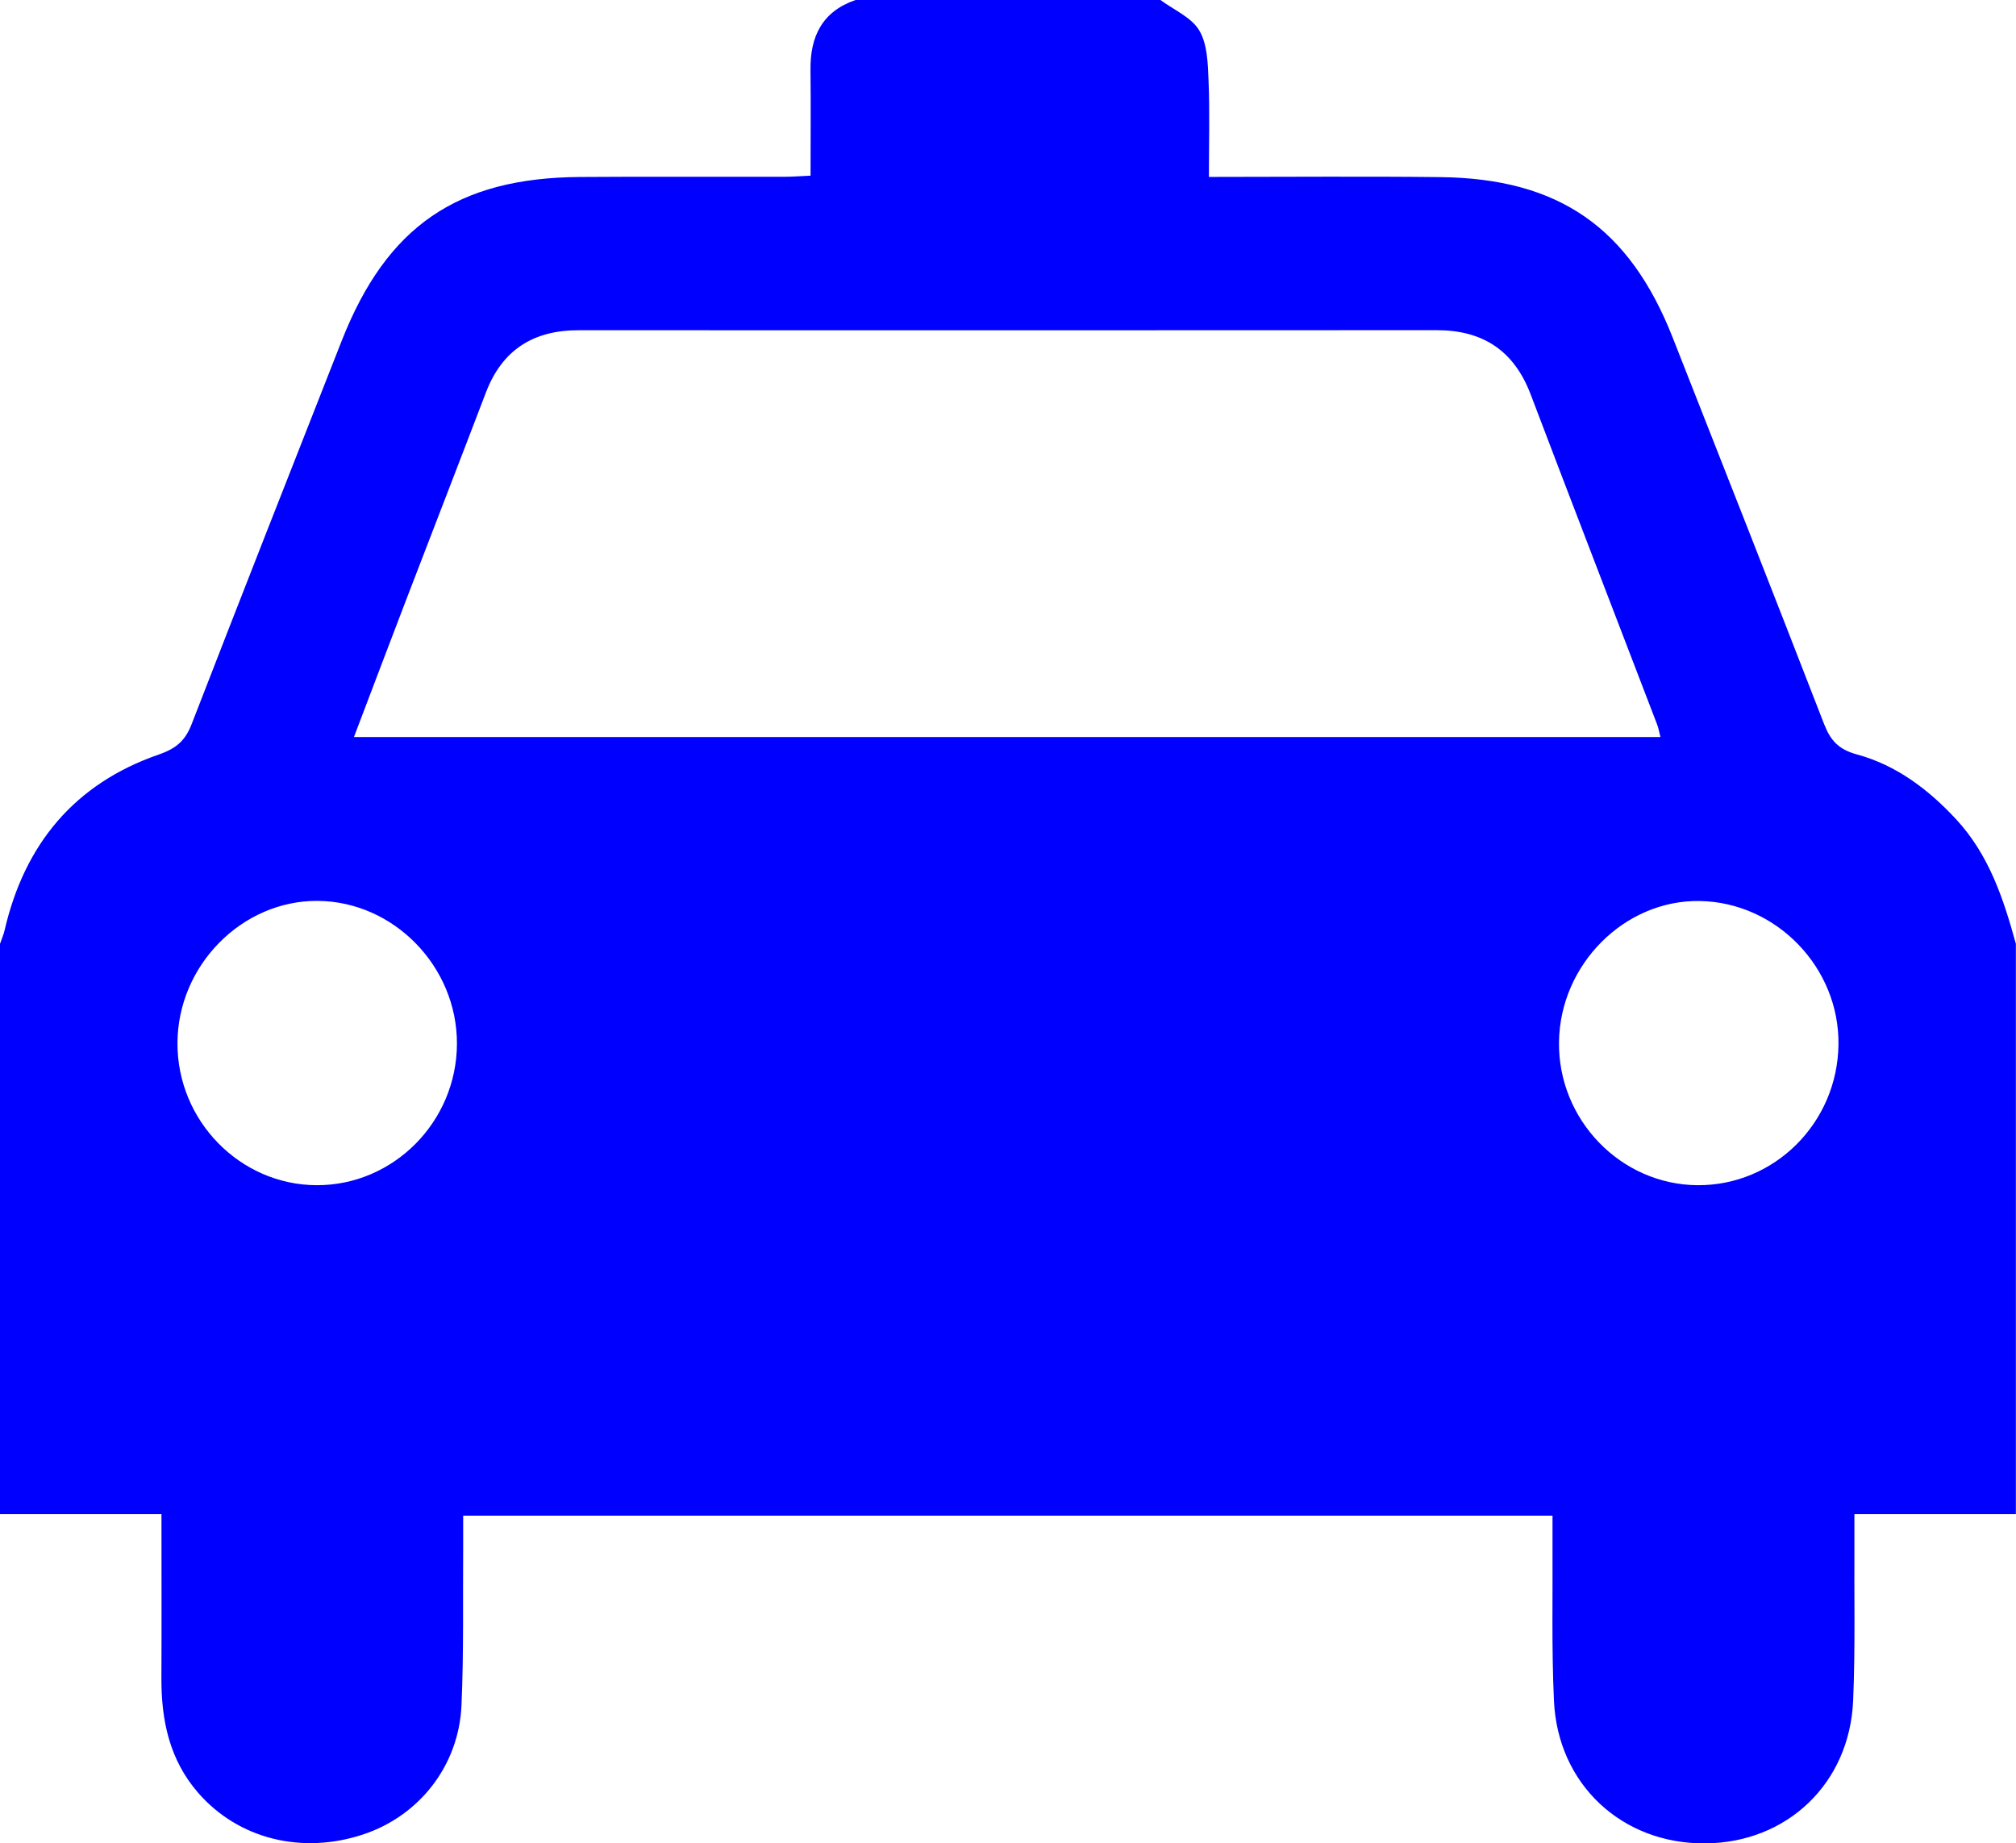
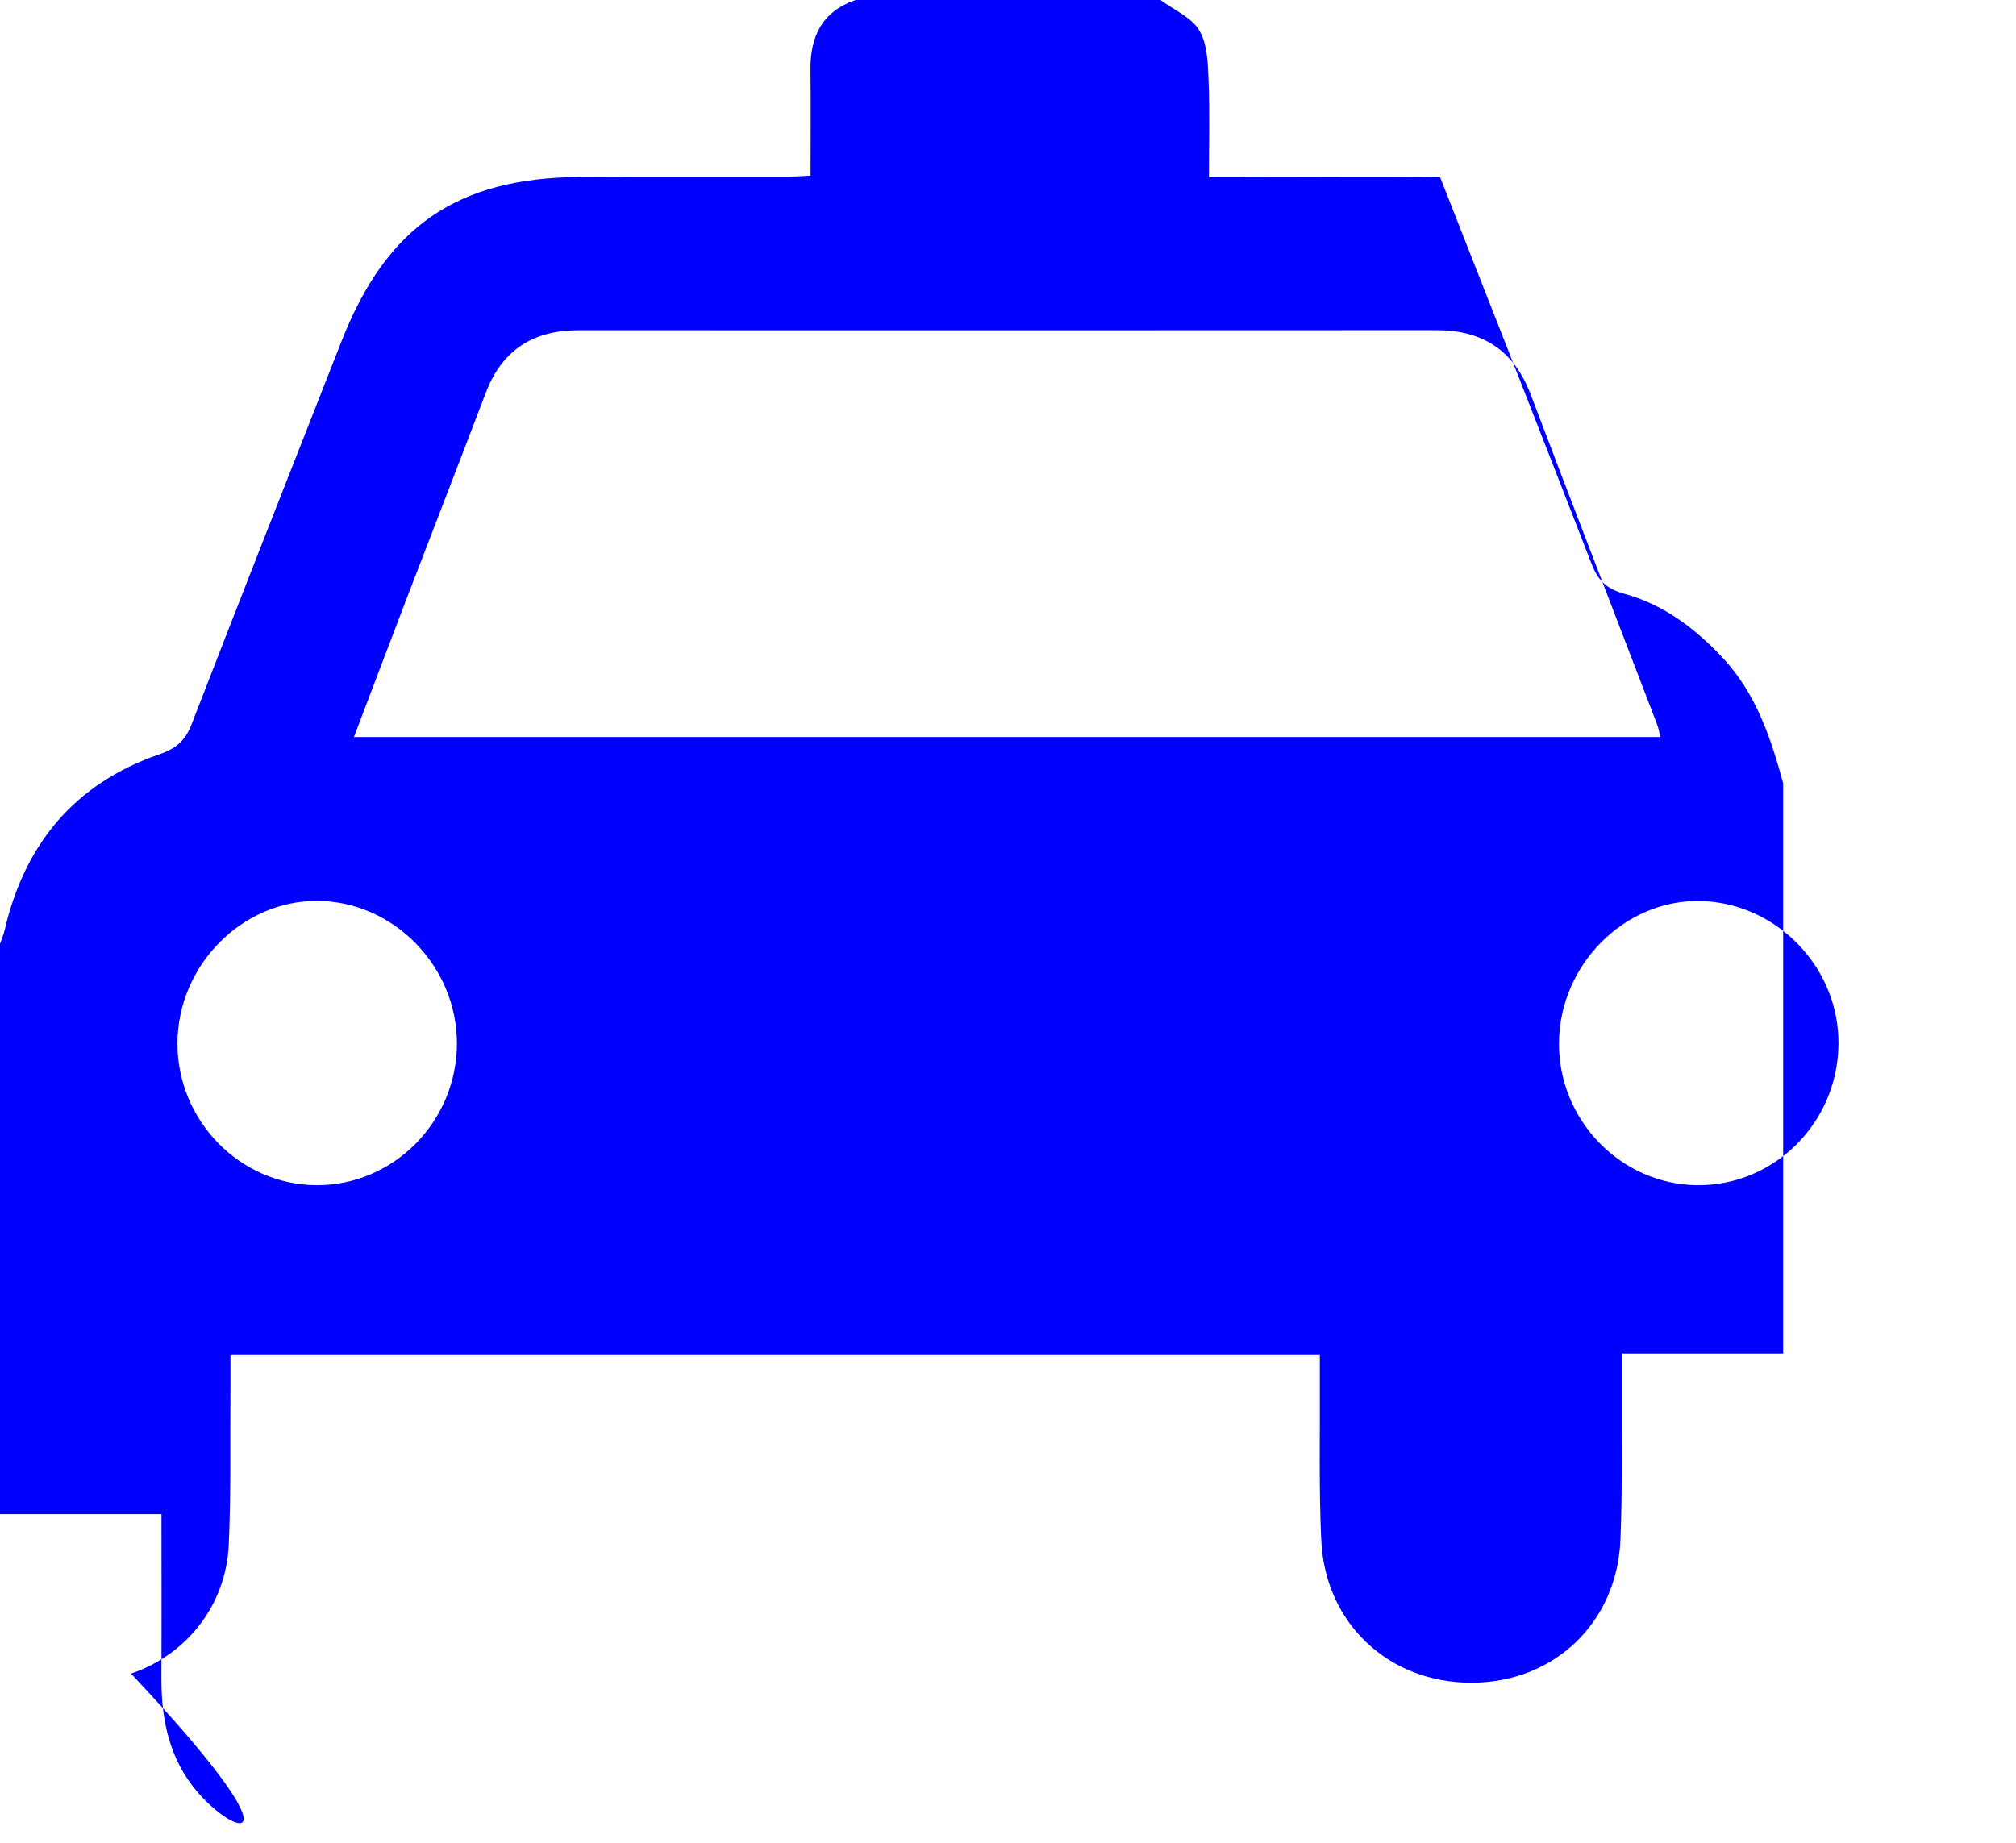
<svg xmlns="http://www.w3.org/2000/svg" version="1.1" x="0px" y="0px" width="32px" height="29.267px" viewBox="0 0 32 29.267" style="enable-background:new 0 0 32 29.267;" xml:space="preserve">
  <g id="taxi-bleu">
    <g>
-       <path style="fill-rule:evenodd;clip-rule:evenodd;fill:#0000FF;" d="M13.58,0c1.613,0,3.227,0,4.84,0    c0.211,0.157,0.49,0.273,0.615,0.482c0.13,0.217,0.137,0.521,0.148,0.789c0.021,0.502,0.006,1.005,0.006,1.538    c1.256,0,2.463-0.011,3.669,0.003c1.884,0.02,3.006,0.8,3.694,2.551c0.804,2.041,1.607,4.082,2.4,6.128    c0.102,0.263,0.229,0.407,0.523,0.487c0.626,0.17,1.136,0.556,1.577,1.032c0.52,0.563,0.75,1.26,0.946,1.975    c0,3.019,0,6.036,0,9.054c-0.841,0-1.682,0-2.563,0c0,0.185,0.001,0.324,0,0.464c-0.005,0.832,0.015,1.665-0.02,2.496    c-0.056,1.318-1.05,2.26-2.352,2.268c-1.318,0.008-2.338-0.937-2.397-2.266c-0.039-0.844-0.018-1.689-0.023-2.535    c-0.001-0.135,0-0.271,0-0.402c-5.795,0-11.523,0-17.291,0c0,0.162,0.001,0.302,0,0.441c-0.007,0.858,0.011,1.717-0.027,2.573    c-0.043,0.956-0.67,1.748-1.552,2.044C4.794,29.45,3.78,29.197,3.142,28.46c-0.451-0.521-0.582-1.144-0.58-1.812    c0.004-0.854,0.001-1.71,0.001-2.609c-0.881,0-1.722,0-2.563,0c0-3.018,0-6.035,0-9.054c0.024-0.071,0.056-0.142,0.073-0.215    c0.316-1.368,1.113-2.329,2.446-2.79c0.282-0.098,0.423-0.223,0.524-0.486C3.83,9.463,4.627,7.436,5.425,5.408    c0.714-1.813,1.832-2.584,3.776-2.598c1.078-0.008,2.156-0.001,3.235-0.003c0.136,0,0.272-0.011,0.43-0.018    c0-0.59,0.005-1.135-0.001-1.679C12.858,0.58,13.05,0.183,13.58,0z M5.618,11.702c6.935,0,13.825,0,20.738,0    c-0.021-0.08-0.03-0.143-0.053-0.201c-0.668-1.746-1.343-3.489-2.006-5.237c-0.264-0.696-0.757-1.022-1.492-1.022    c-4.539,0.003-9.078,0.002-13.618,0.001C8.471,5.241,7.973,5.551,7.713,6.231C7.292,7.335,6.864,8.437,6.441,9.539    C6.168,10.252,5.898,10.965,5.618,11.702z M5.028,18.817c1.219,0.003,2.221-1.008,2.225-2.245    c0.004-1.228-1.004-2.261-2.212-2.269c-1.201-0.007-2.219,1.025-2.224,2.256C2.812,17.795,3.812,18.814,5.028,18.817z     M26.942,18.817c1.221,0.01,2.224-0.988,2.24-2.23c0.018-1.222-0.982-2.259-2.198-2.282c-1.195-0.022-2.223,1.006-2.238,2.24    C24.73,17.778,25.725,18.807,26.942,18.817z" />
+       <path style="fill-rule:evenodd;clip-rule:evenodd;fill:#0000FF;" d="M13.58,0c1.613,0,3.227,0,4.84,0    c0.211,0.157,0.49,0.273,0.615,0.482c0.13,0.217,0.137,0.521,0.148,0.789c0.021,0.502,0.006,1.005,0.006,1.538    c1.256,0,2.463-0.011,3.669,0.003c0.804,2.041,1.607,4.082,2.4,6.128    c0.102,0.263,0.229,0.407,0.523,0.487c0.626,0.17,1.136,0.556,1.577,1.032c0.52,0.563,0.75,1.26,0.946,1.975    c0,3.019,0,6.036,0,9.054c-0.841,0-1.682,0-2.563,0c0,0.185,0.001,0.324,0,0.464c-0.005,0.832,0.015,1.665-0.02,2.496    c-0.056,1.318-1.05,2.26-2.352,2.268c-1.318,0.008-2.338-0.937-2.397-2.266c-0.039-0.844-0.018-1.689-0.023-2.535    c-0.001-0.135,0-0.271,0-0.402c-5.795,0-11.523,0-17.291,0c0,0.162,0.001,0.302,0,0.441c-0.007,0.858,0.011,1.717-0.027,2.573    c-0.043,0.956-0.67,1.748-1.552,2.044C4.794,29.45,3.78,29.197,3.142,28.46c-0.451-0.521-0.582-1.144-0.58-1.812    c0.004-0.854,0.001-1.71,0.001-2.609c-0.881,0-1.722,0-2.563,0c0-3.018,0-6.035,0-9.054c0.024-0.071,0.056-0.142,0.073-0.215    c0.316-1.368,1.113-2.329,2.446-2.79c0.282-0.098,0.423-0.223,0.524-0.486C3.83,9.463,4.627,7.436,5.425,5.408    c0.714-1.813,1.832-2.584,3.776-2.598c1.078-0.008,2.156-0.001,3.235-0.003c0.136,0,0.272-0.011,0.43-0.018    c0-0.59,0.005-1.135-0.001-1.679C12.858,0.58,13.05,0.183,13.58,0z M5.618,11.702c6.935,0,13.825,0,20.738,0    c-0.021-0.08-0.03-0.143-0.053-0.201c-0.668-1.746-1.343-3.489-2.006-5.237c-0.264-0.696-0.757-1.022-1.492-1.022    c-4.539,0.003-9.078,0.002-13.618,0.001C8.471,5.241,7.973,5.551,7.713,6.231C7.292,7.335,6.864,8.437,6.441,9.539    C6.168,10.252,5.898,10.965,5.618,11.702z M5.028,18.817c1.219,0.003,2.221-1.008,2.225-2.245    c0.004-1.228-1.004-2.261-2.212-2.269c-1.201-0.007-2.219,1.025-2.224,2.256C2.812,17.795,3.812,18.814,5.028,18.817z     M26.942,18.817c1.221,0.01,2.224-0.988,2.24-2.23c0.018-1.222-0.982-2.259-2.198-2.282c-1.195-0.022-2.223,1.006-2.238,2.24    C24.73,17.778,25.725,18.807,26.942,18.817z" />
    </g>
  </g>
  <g id="Layer_1">
</g>
</svg>